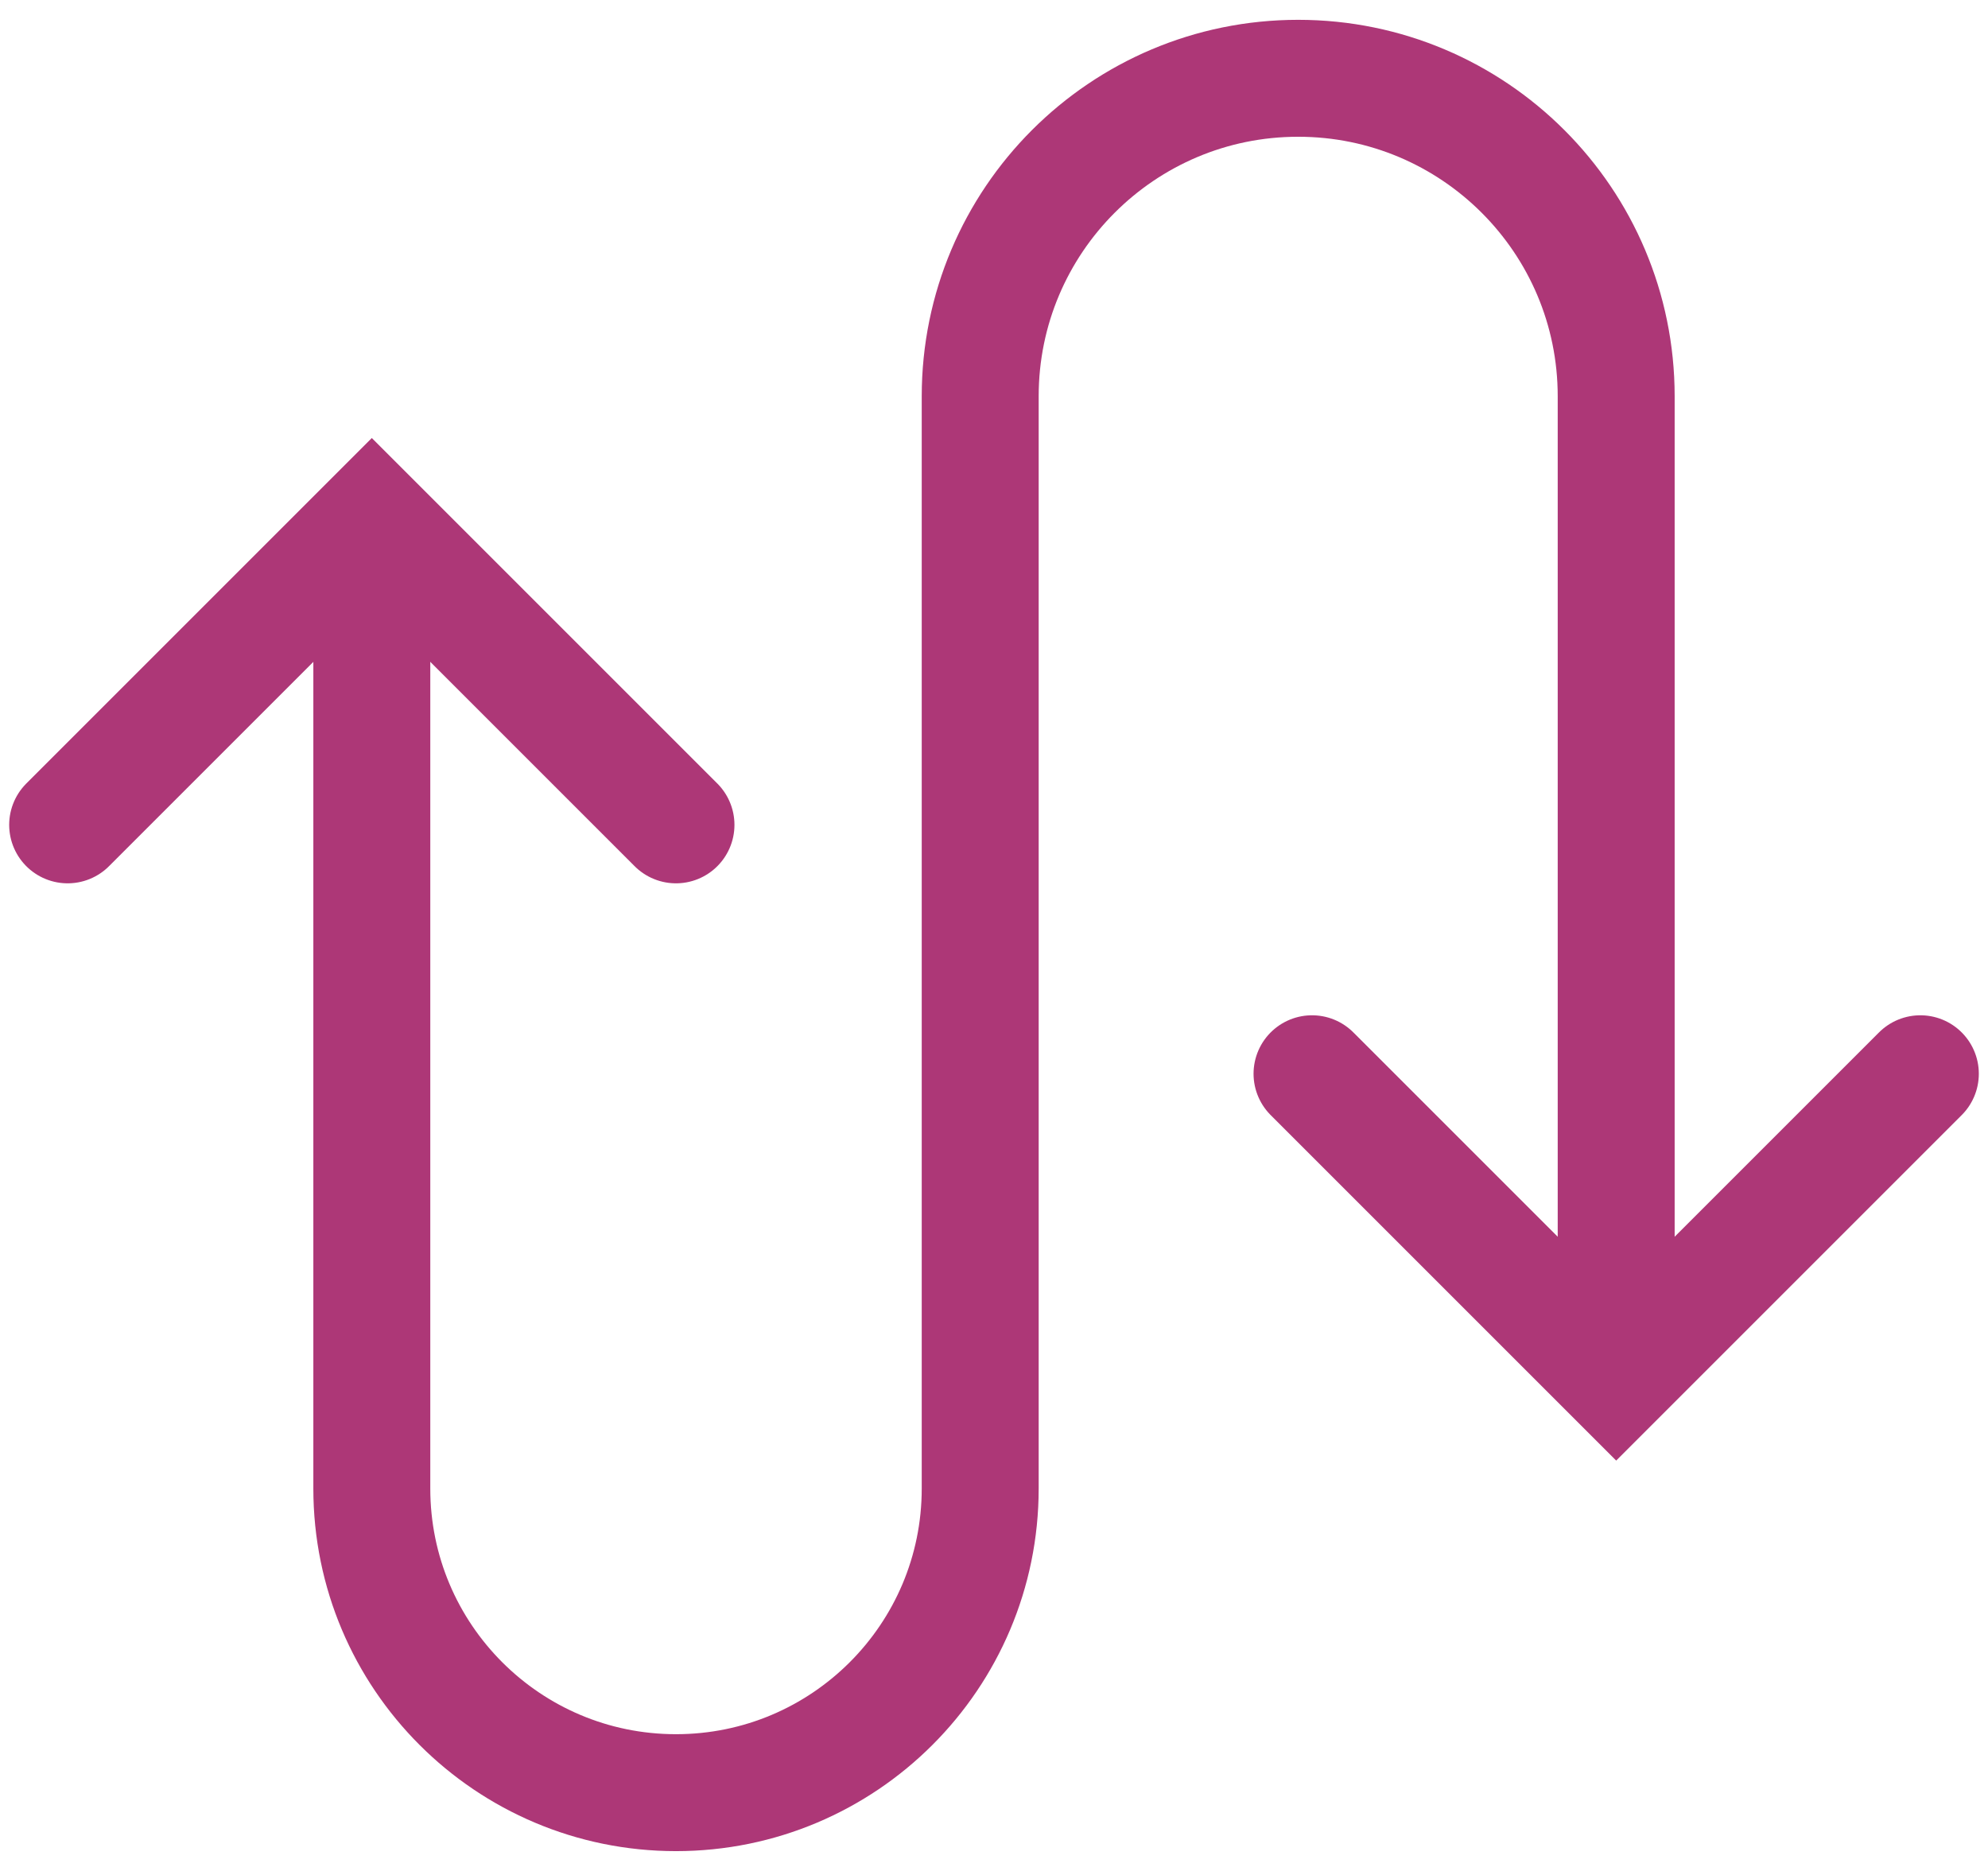
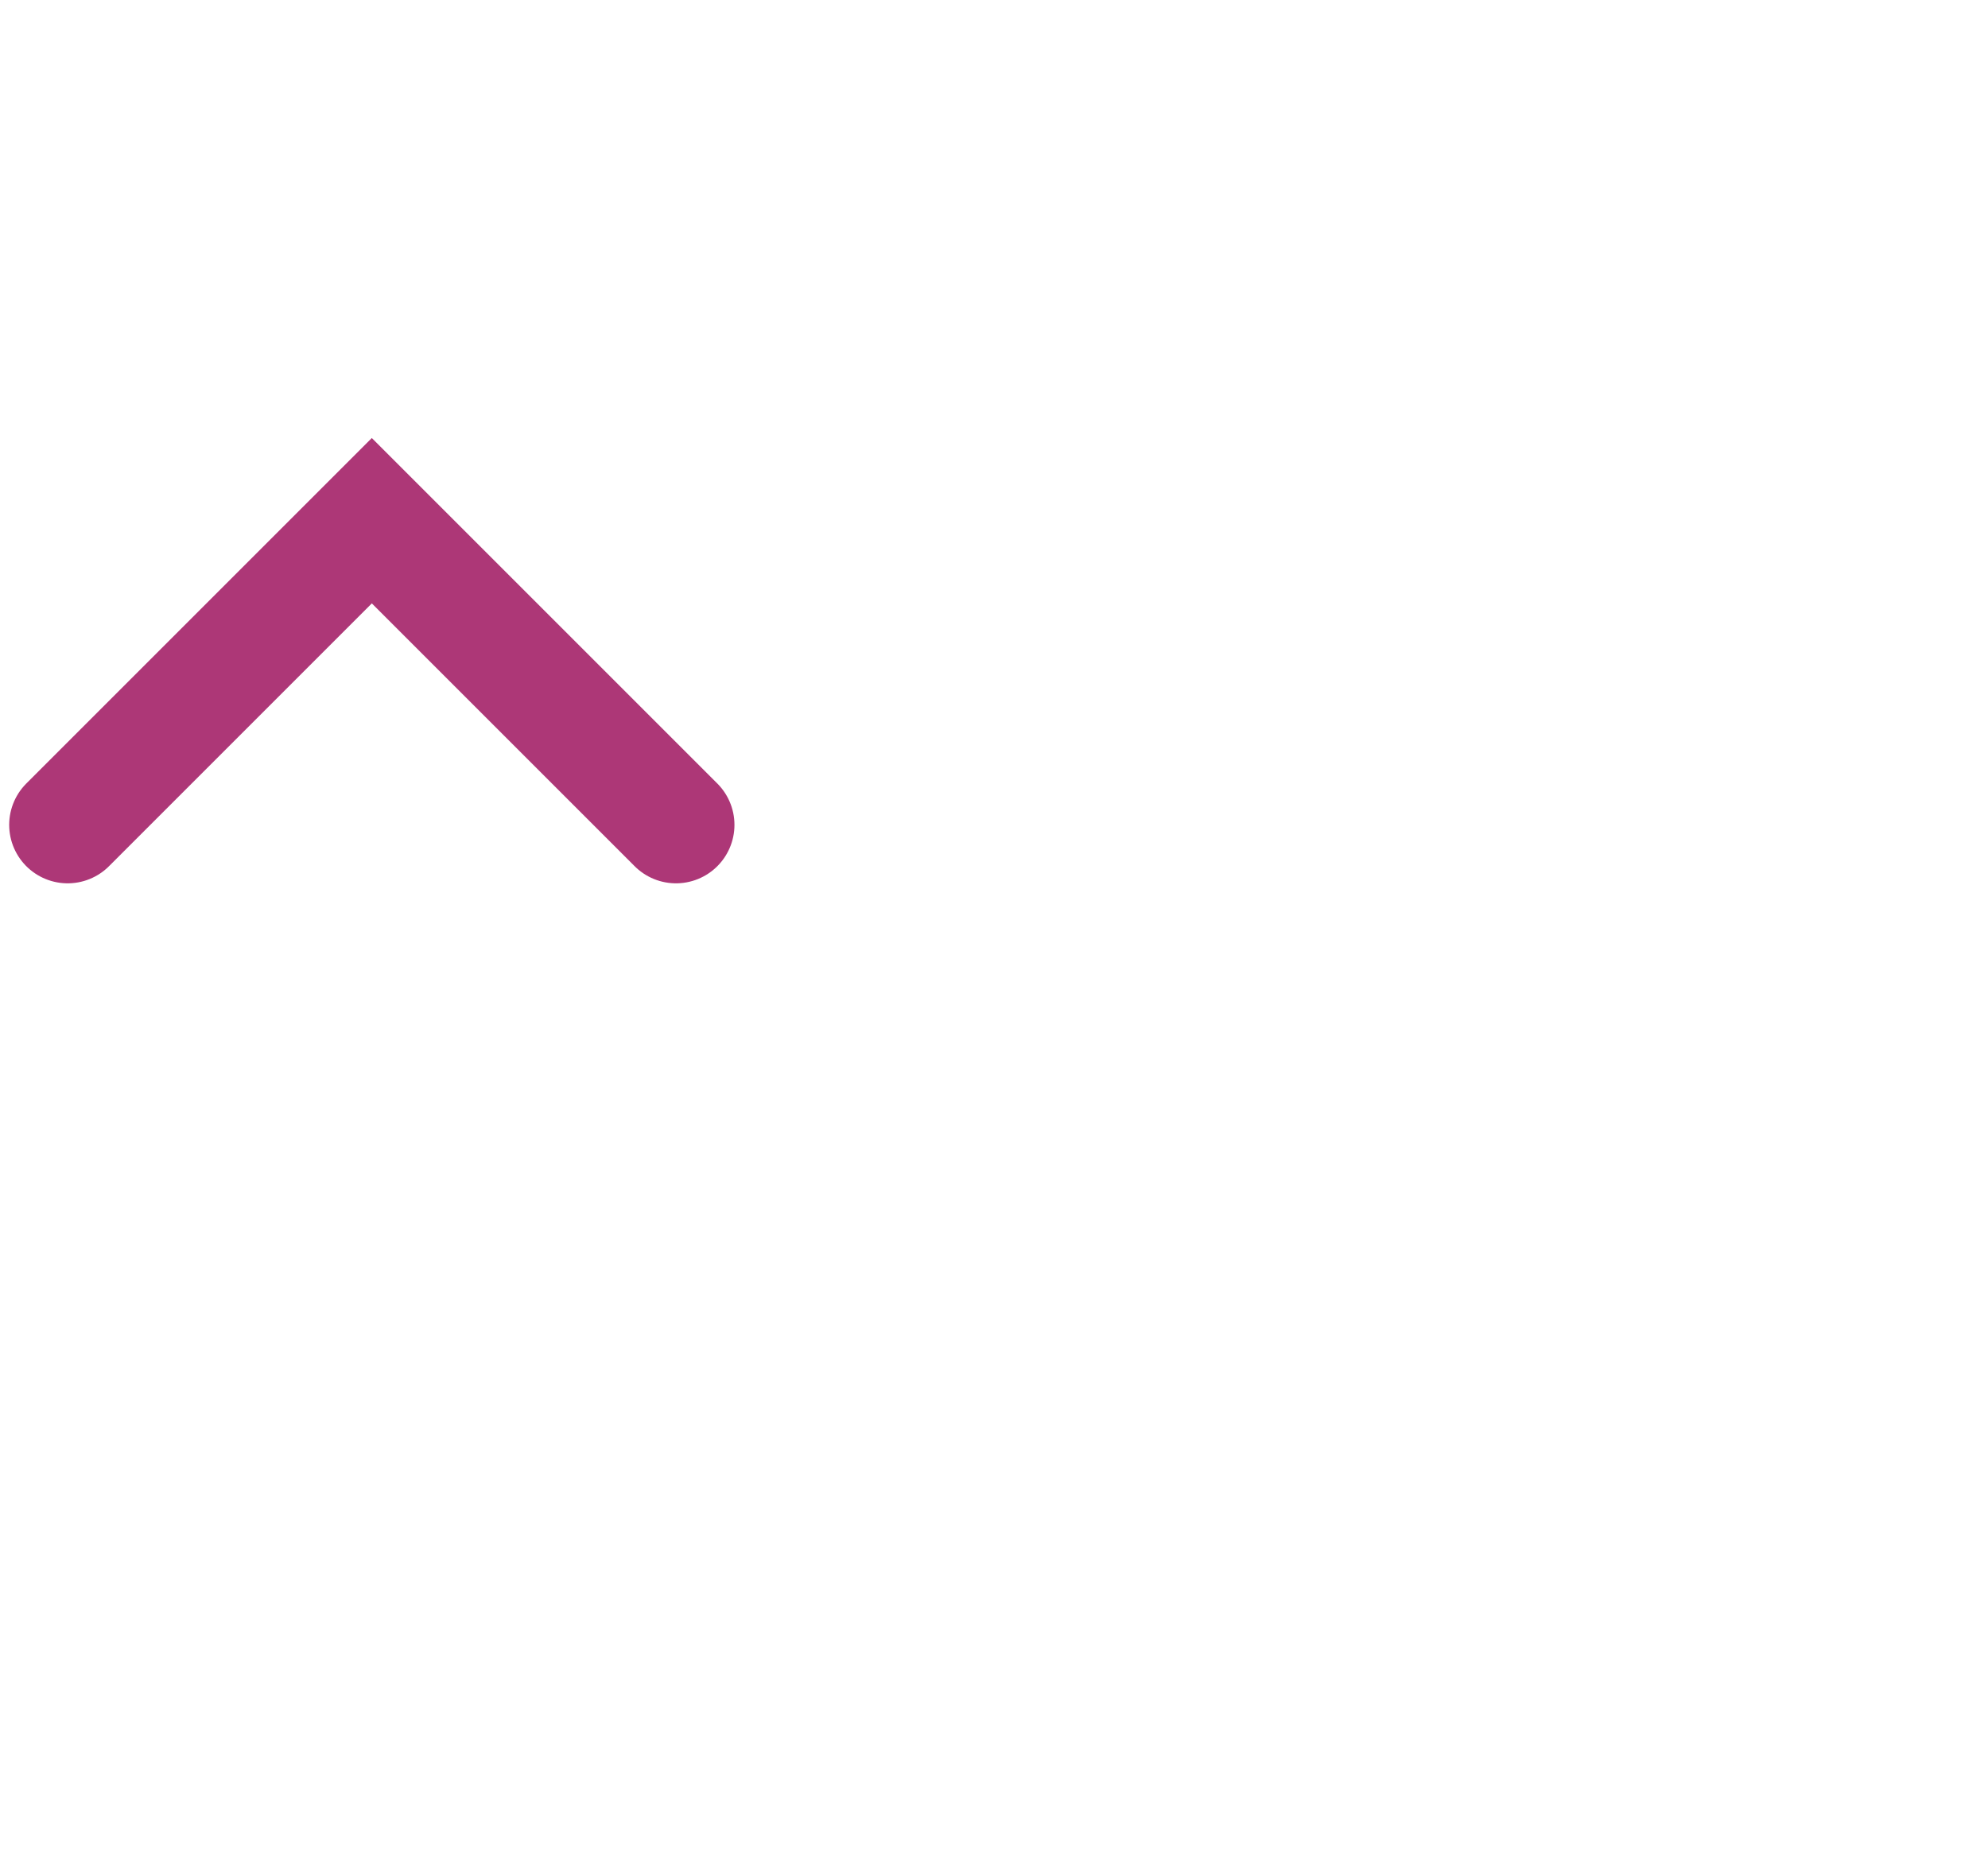
<svg xmlns="http://www.w3.org/2000/svg" width="34" height="32" viewBox="0 0 34 32" fill="none">
-   <path d="M6.359 9.379V25.459C6.359 28.332 8.688 30.661 11.561 30.661V30.661C14.434 30.661 16.764 28.332 16.764 25.459V6.778C16.764 3.774 19.198 1.339 22.202 1.339V1.339C25.206 1.339 27.641 3.774 27.641 6.778V22.621" stroke="#AD3777" stroke-width="2" />
  <path d="M1.157 14.108L6.359 8.906L11.561 14.108" stroke="#AD3777" stroke-width="2" stroke-linecap="round" />
-   <path d="M32.843 18.365L27.641 23.567L22.439 18.365" stroke="#AD3777" stroke-width="2" stroke-linecap="round" />
</svg>